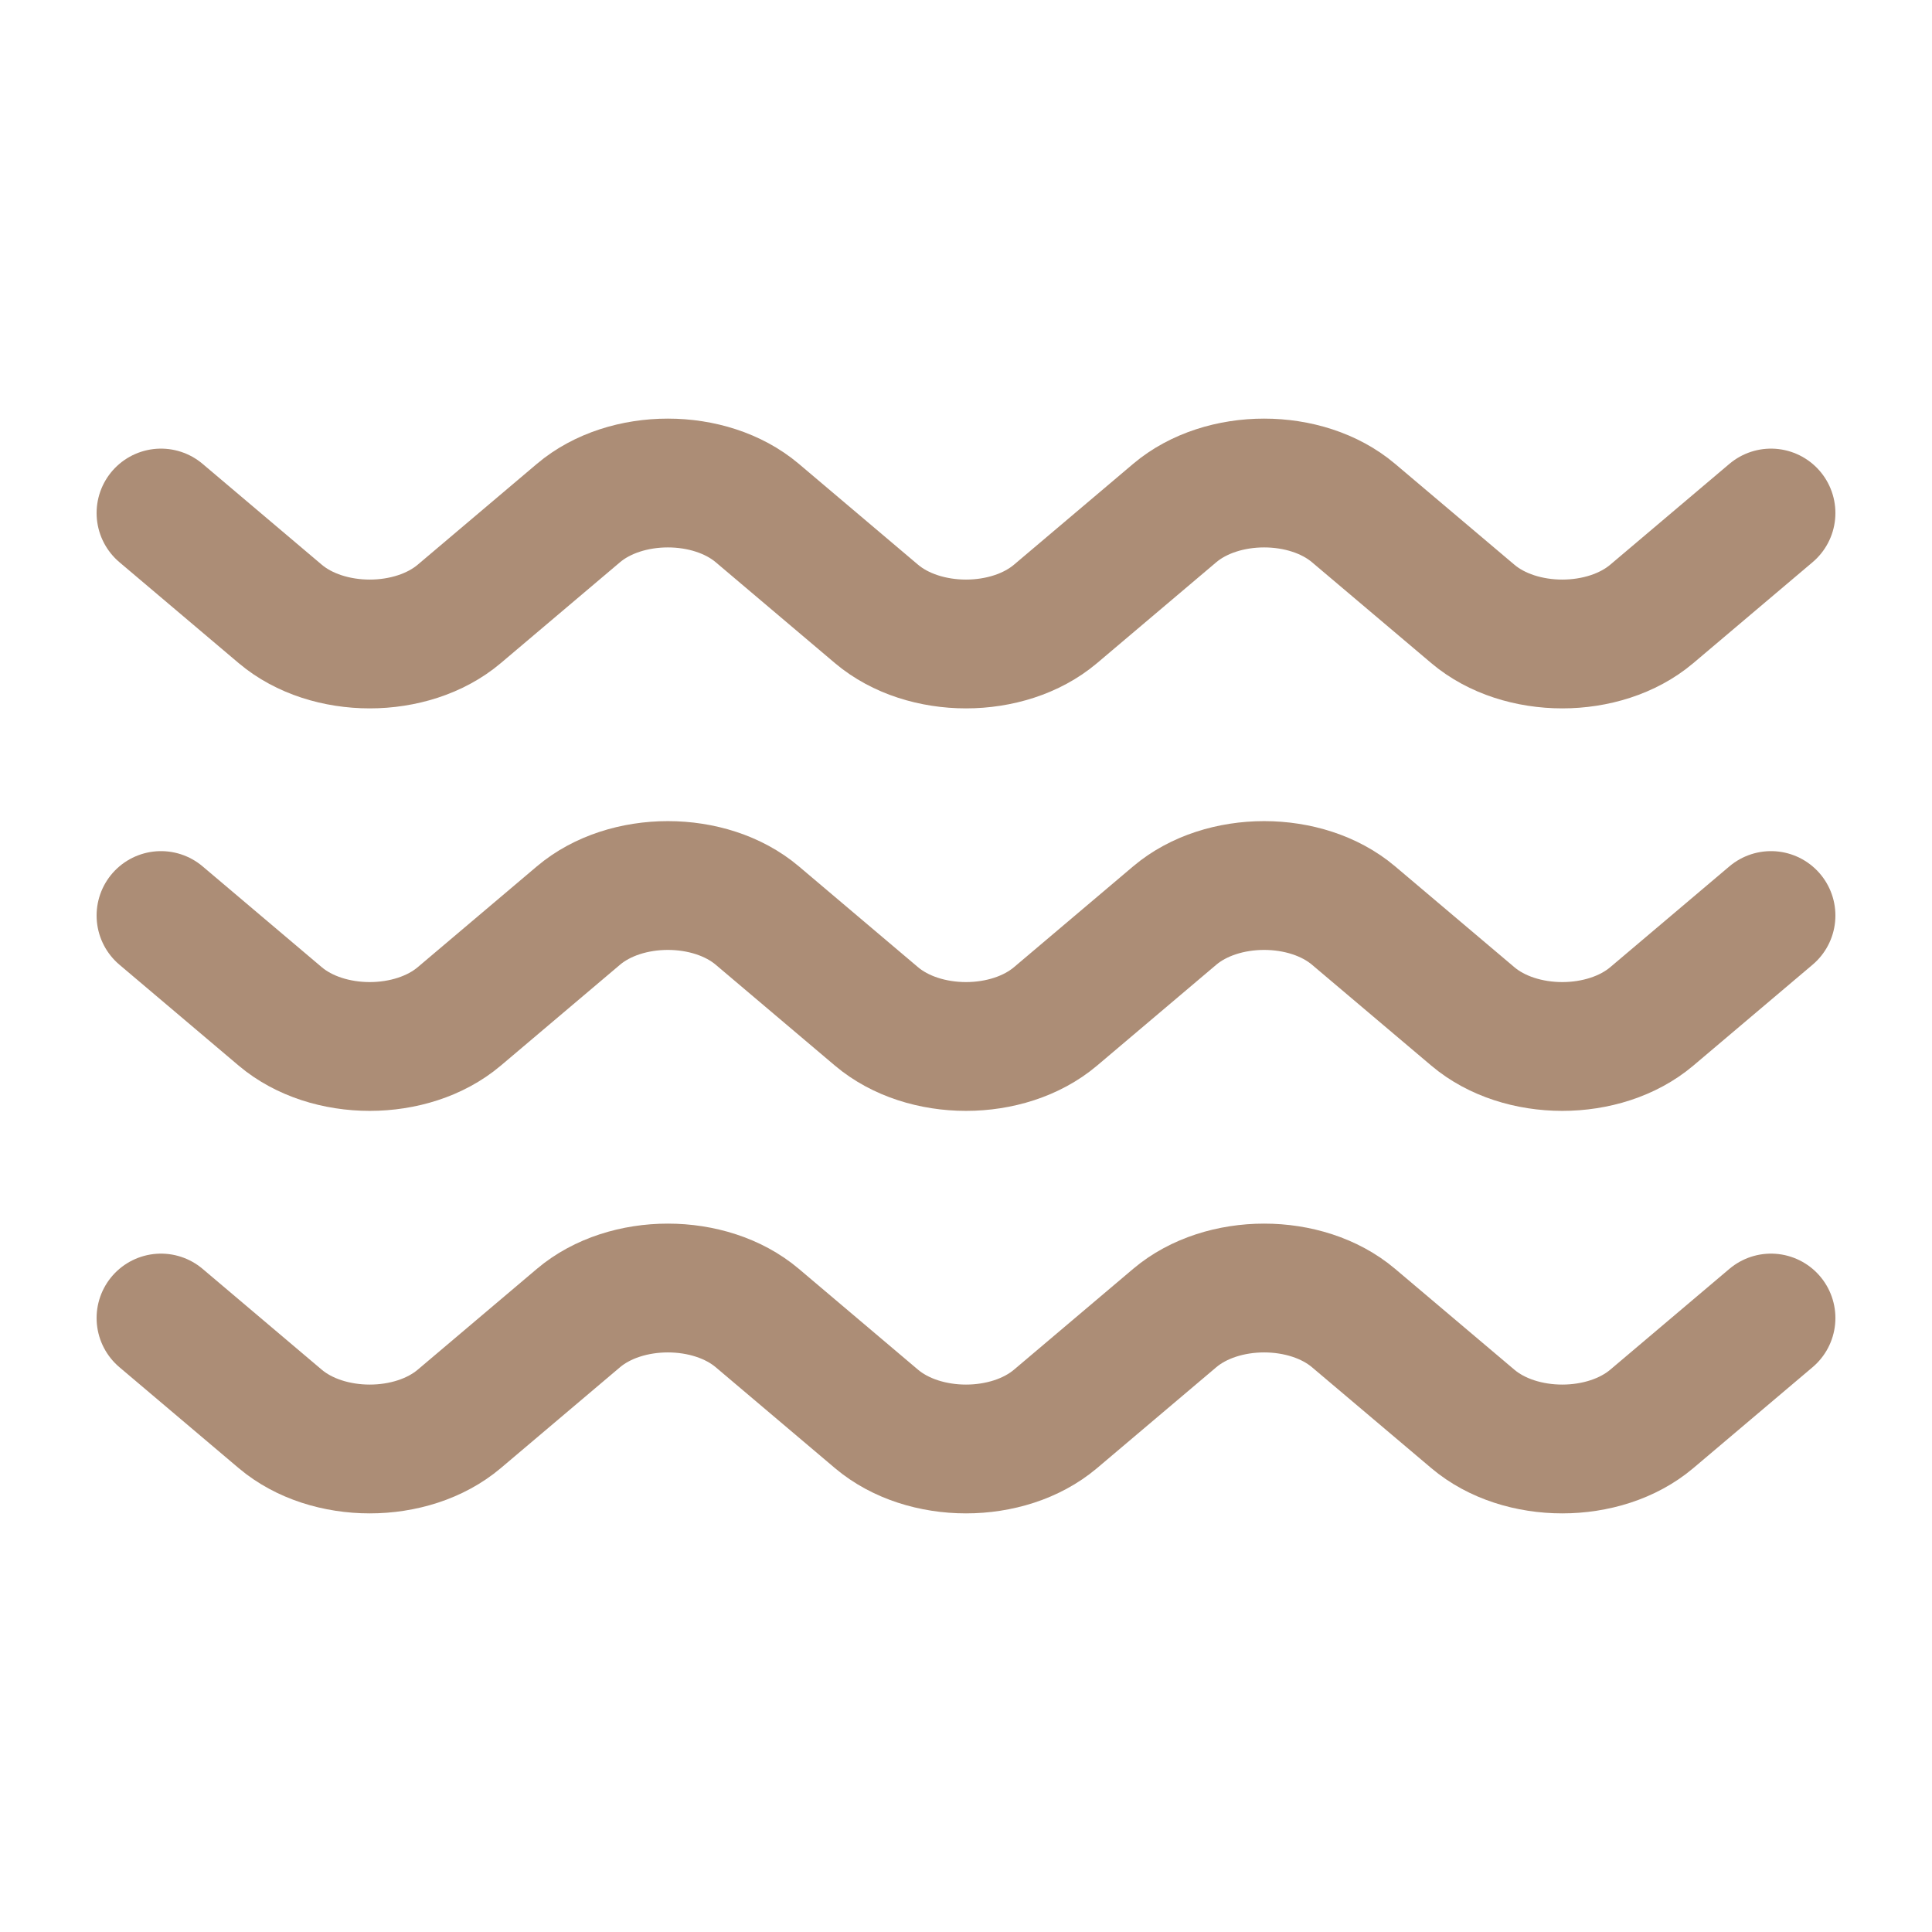
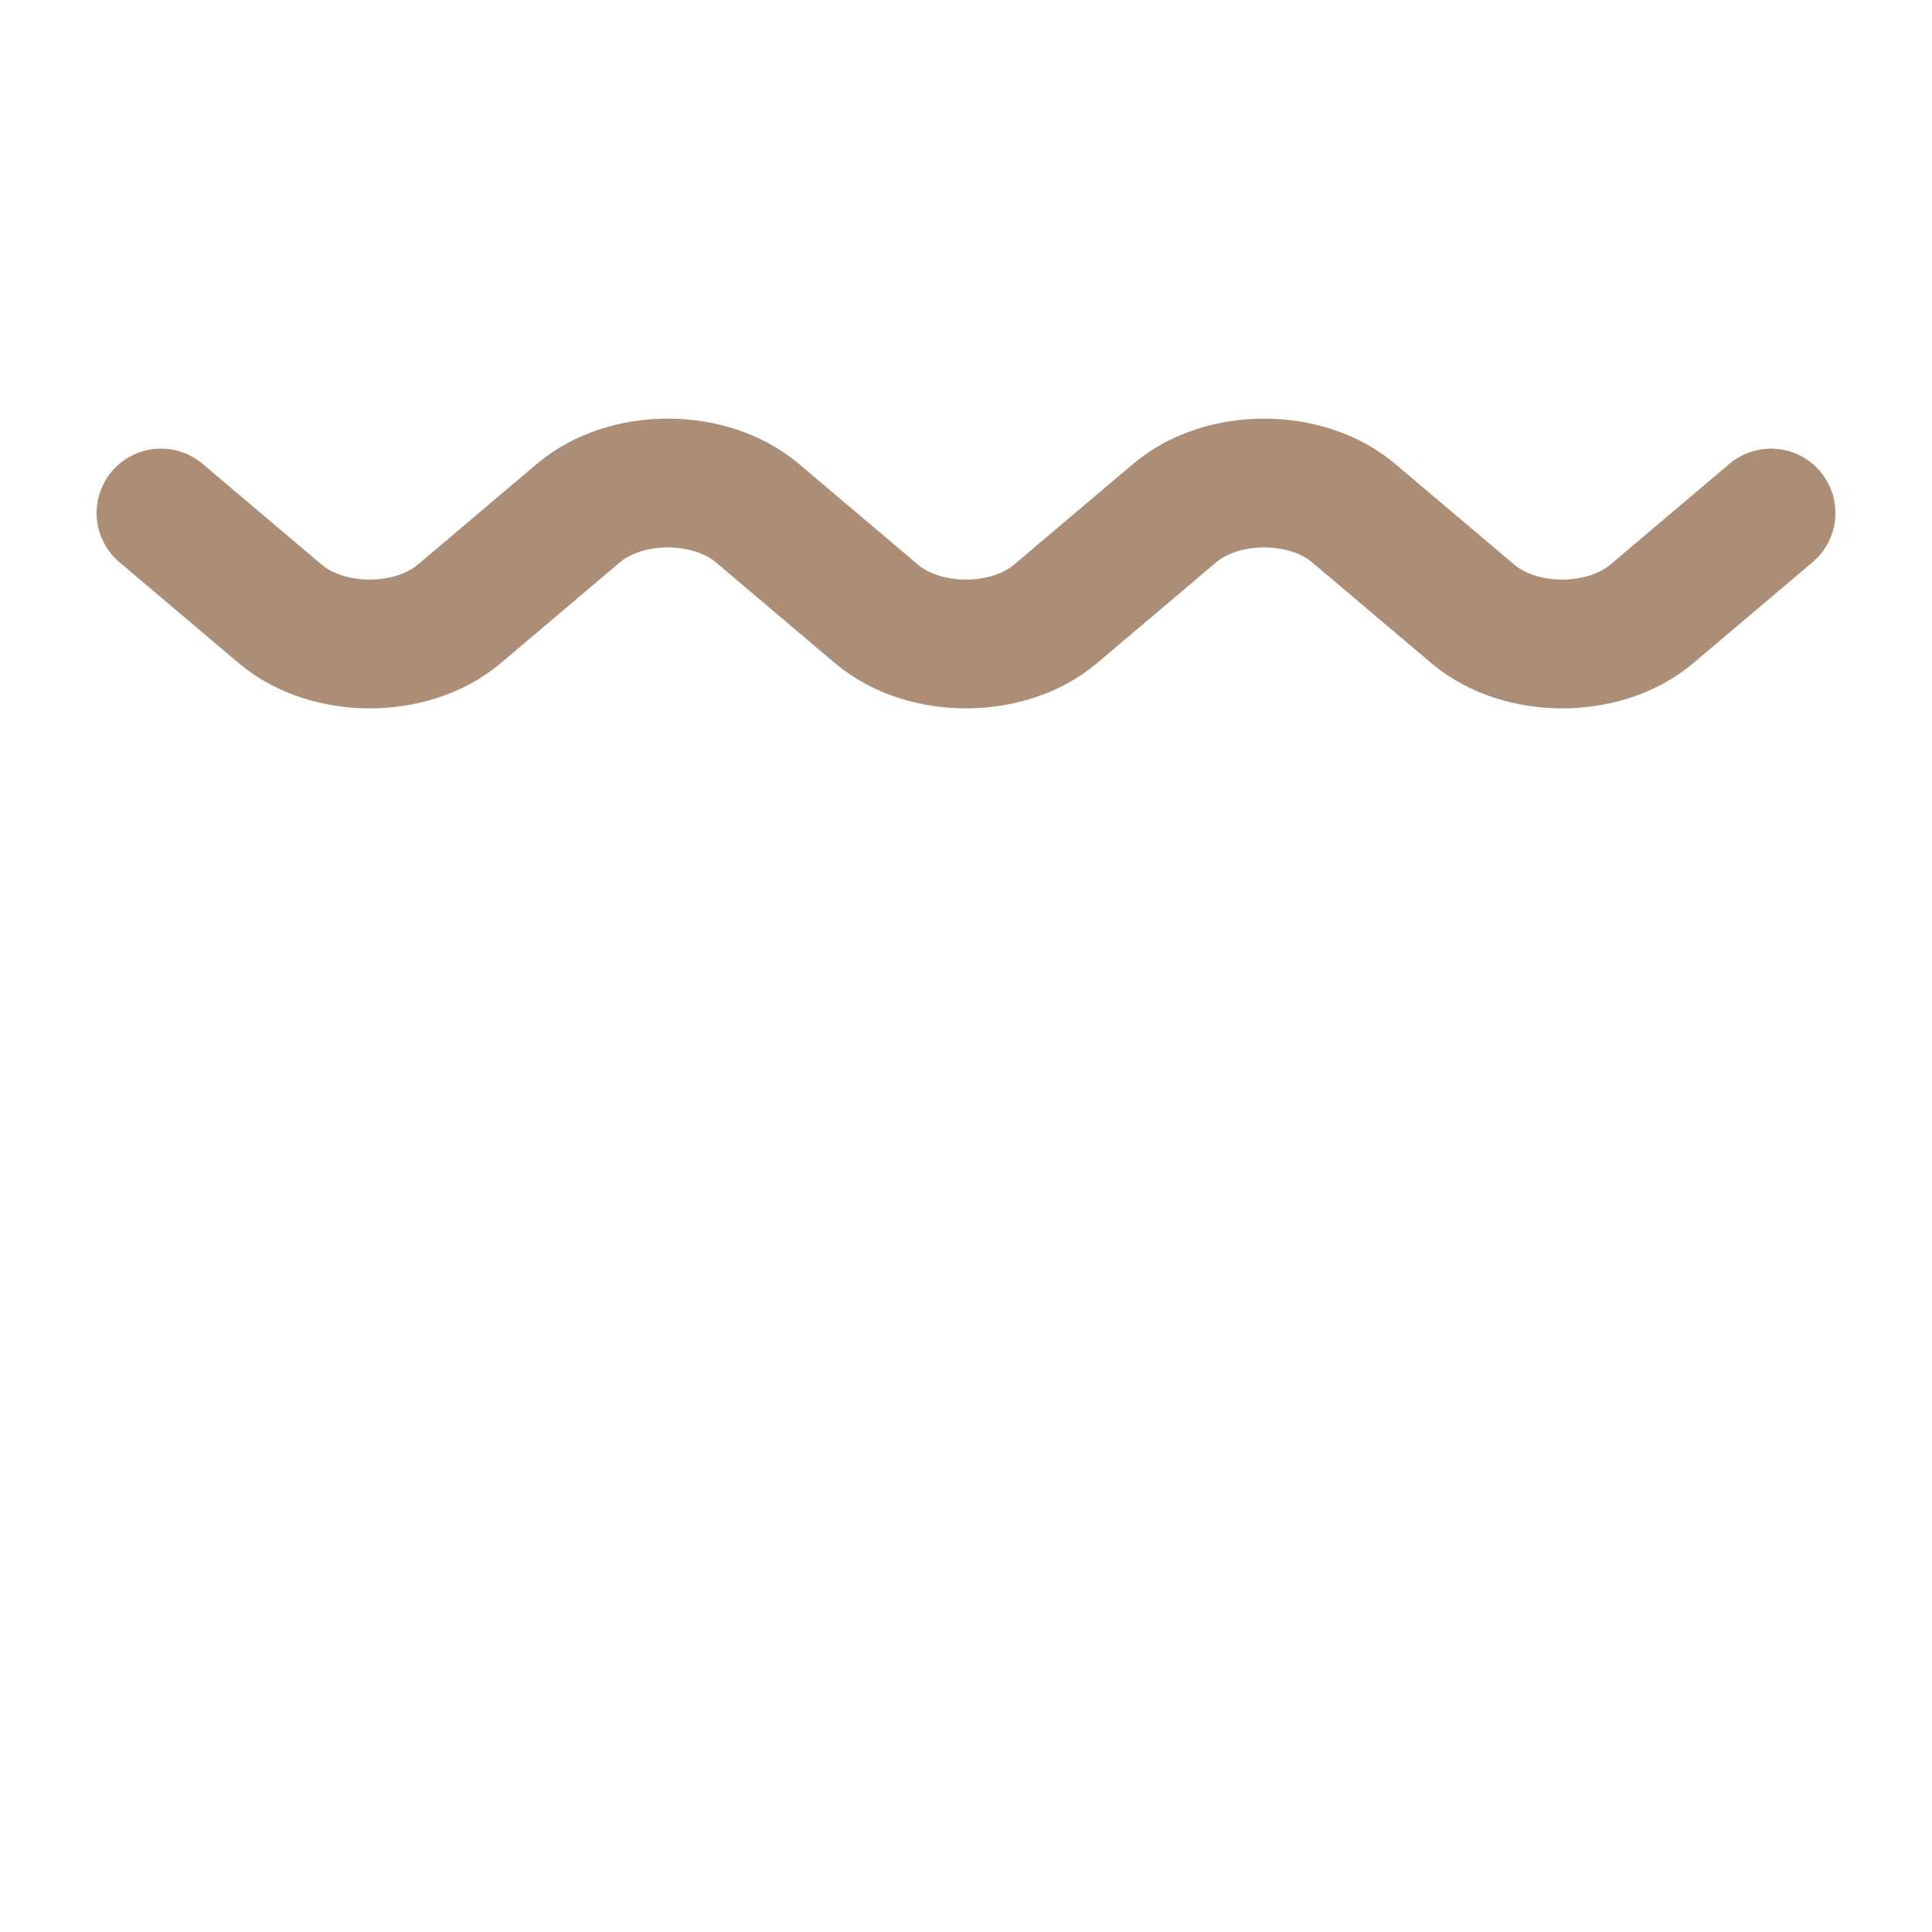
<svg xmlns="http://www.w3.org/2000/svg" width="24" height="24" viewBox="0 0 24 24" fill="none">
  <path d="M2 6.373L3.482 7.627C4.071 8.124 5.115 8.124 5.704 7.627L7.186 6.373C7.774 5.876 8.819 5.876 9.407 6.373L10.889 7.627C11.478 8.124 12.522 8.124 13.111 7.627L14.593 6.373C15.181 5.876 16.226 5.876 16.814 6.373L18.297 7.627C18.885 8.124 19.929 8.124 20.518 7.627C20.518 7.627 20.518 7.627 20.518 7.627C20.518 7.627 21.701 6.626 22 6.373" stroke="#AC8D76" stroke-width="1.6" stroke-linecap="round" stroke-linejoin="round" />
-   <path d="M2 11.373L3.482 12.627C4.071 13.124 5.115 13.124 5.704 12.627L7.186 11.373C7.774 10.876 8.819 10.876 9.407 11.373L10.889 12.627C11.478 13.124 12.522 13.124 13.111 12.627L14.593 11.373C15.181 10.876 16.226 10.876 16.814 11.373L18.297 12.627C18.885 13.124 19.929 13.124 20.518 12.627L22 11.373" stroke="#AC8D76" stroke-width="1.6" stroke-linecap="round" stroke-linejoin="round" />
-   <path d="M2 16.373L3.482 17.627C4.071 18.124 5.115 18.124 5.704 17.627L7.186 16.373C7.774 15.876 8.819 15.876 9.407 16.373L10.889 17.627C11.478 18.124 12.522 18.124 13.111 17.627L14.593 16.373C15.181 15.876 16.226 15.876 16.814 16.373L18.297 17.627C18.885 18.124 19.929 18.124 20.518 17.627L22 16.373" stroke="#AC8D76" stroke-width="1.6" stroke-linecap="round" stroke-linejoin="round" />
</svg>